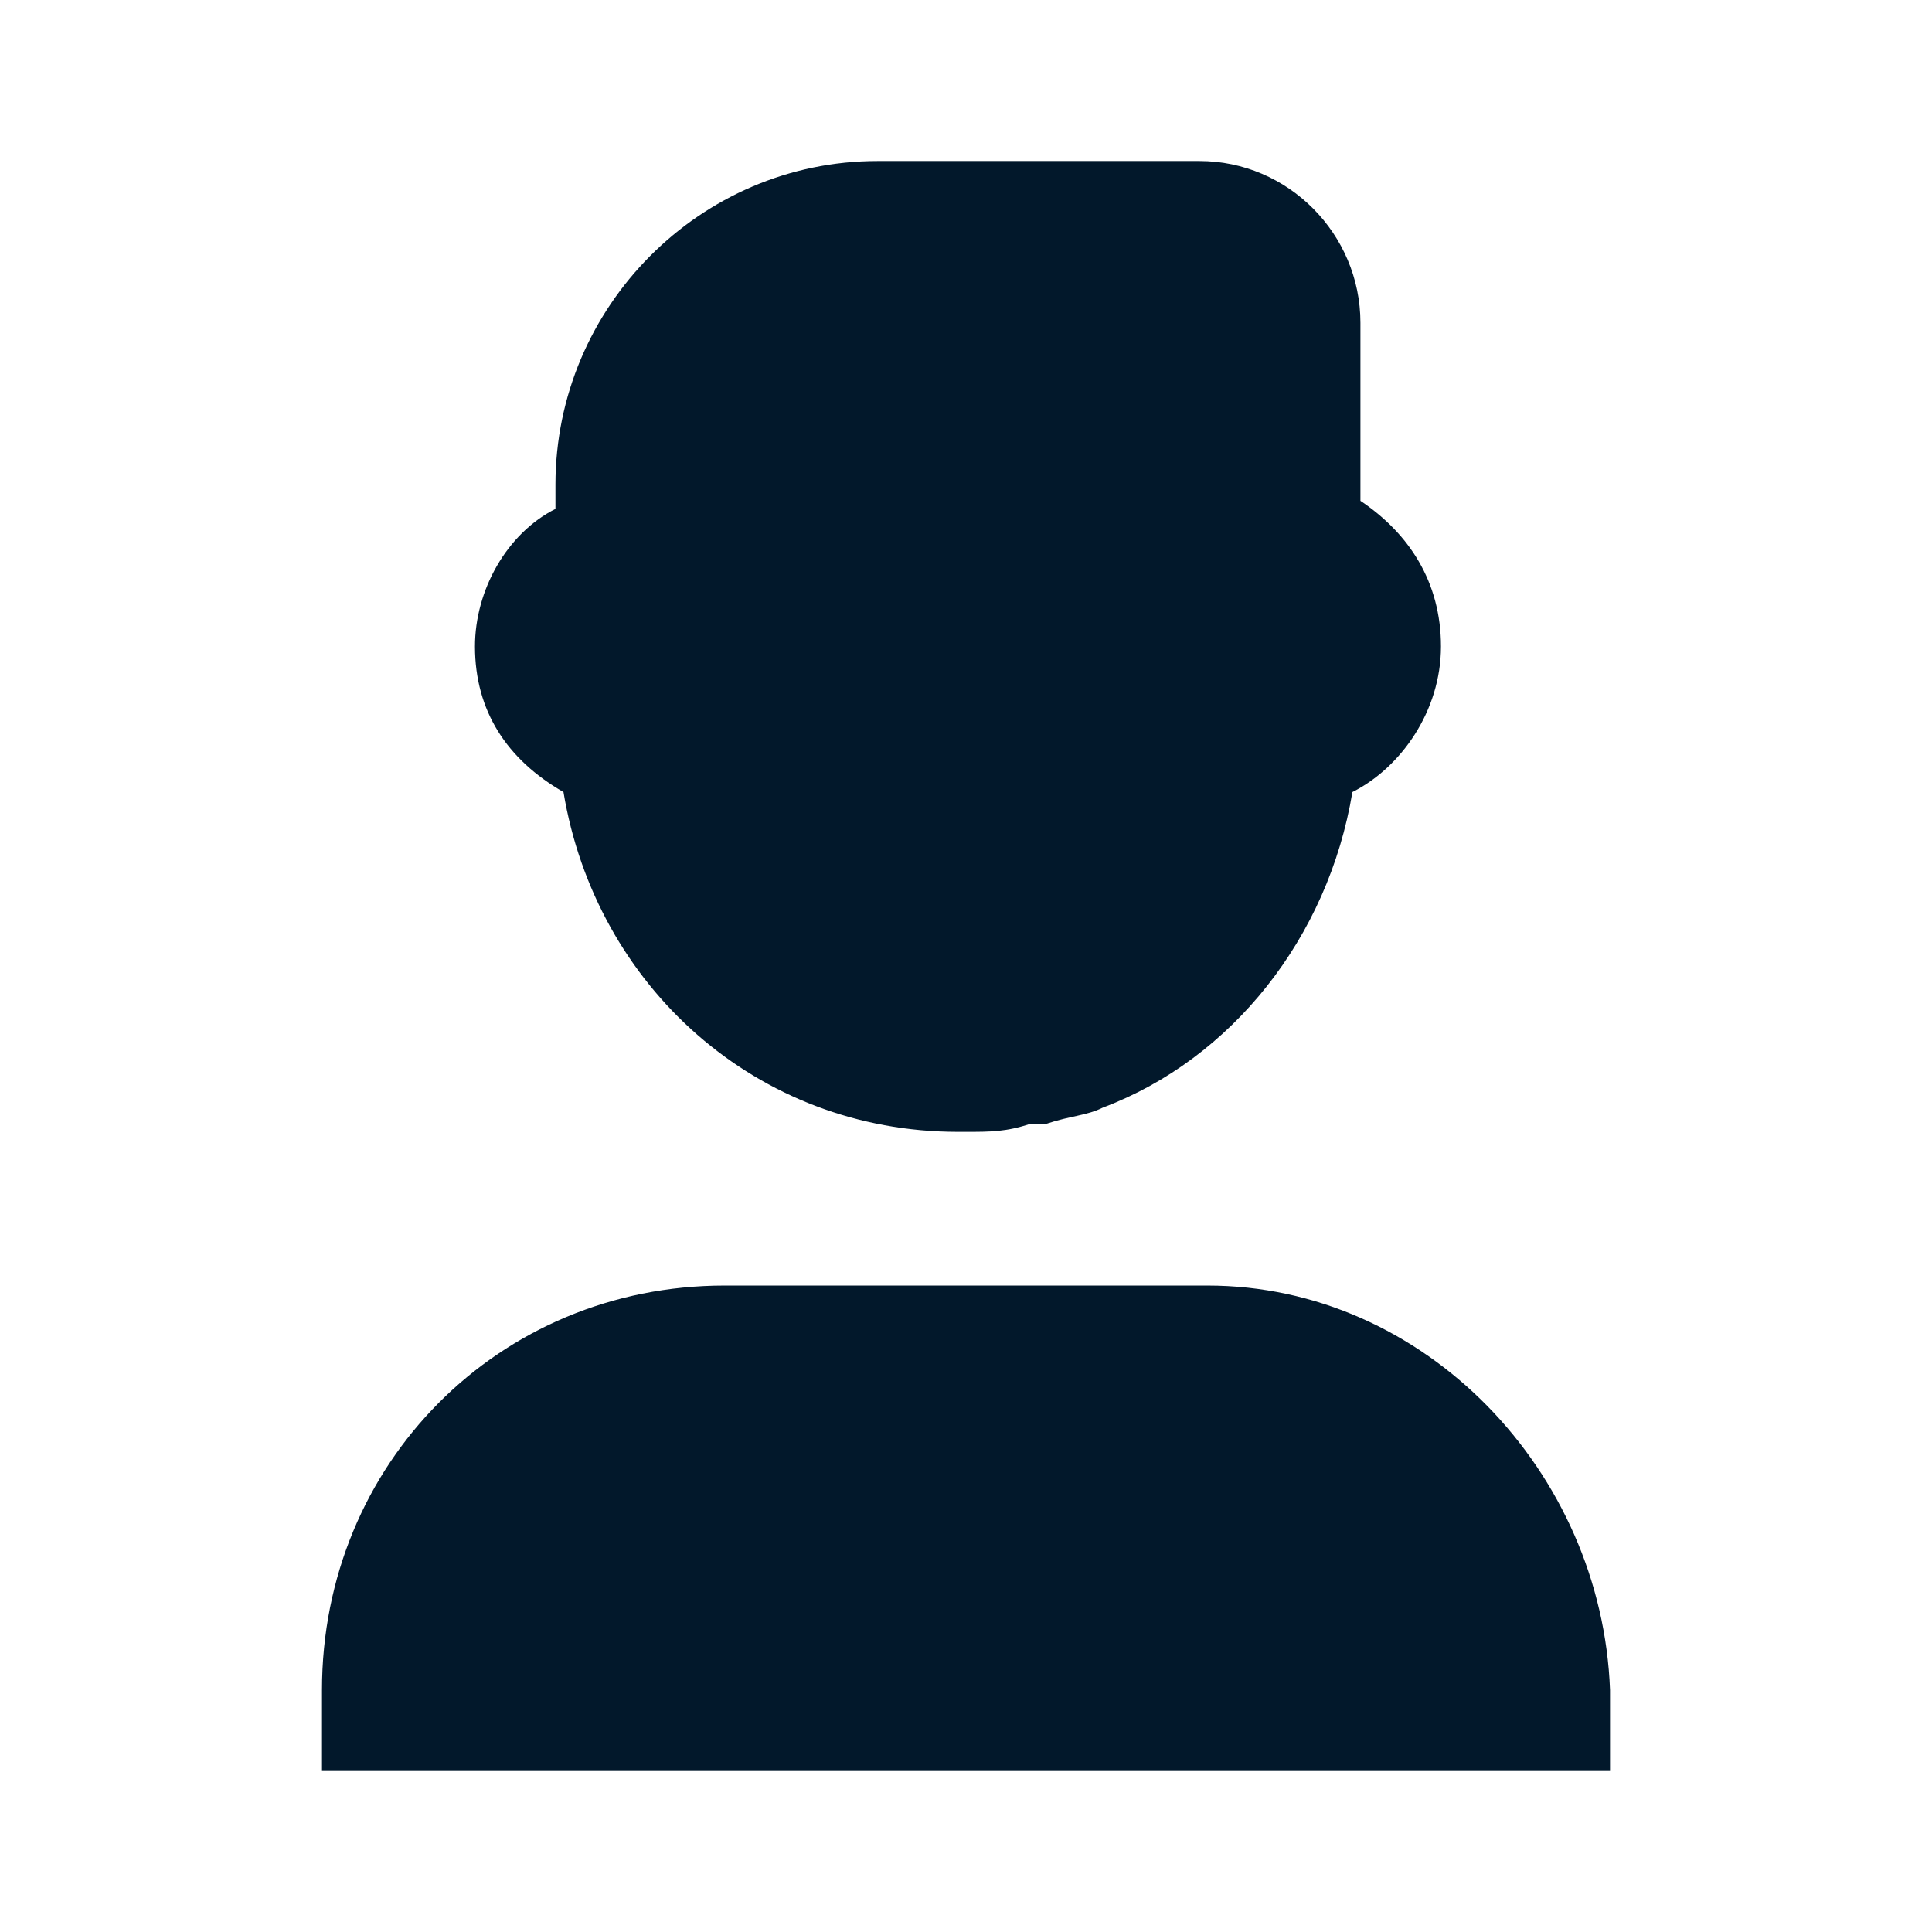
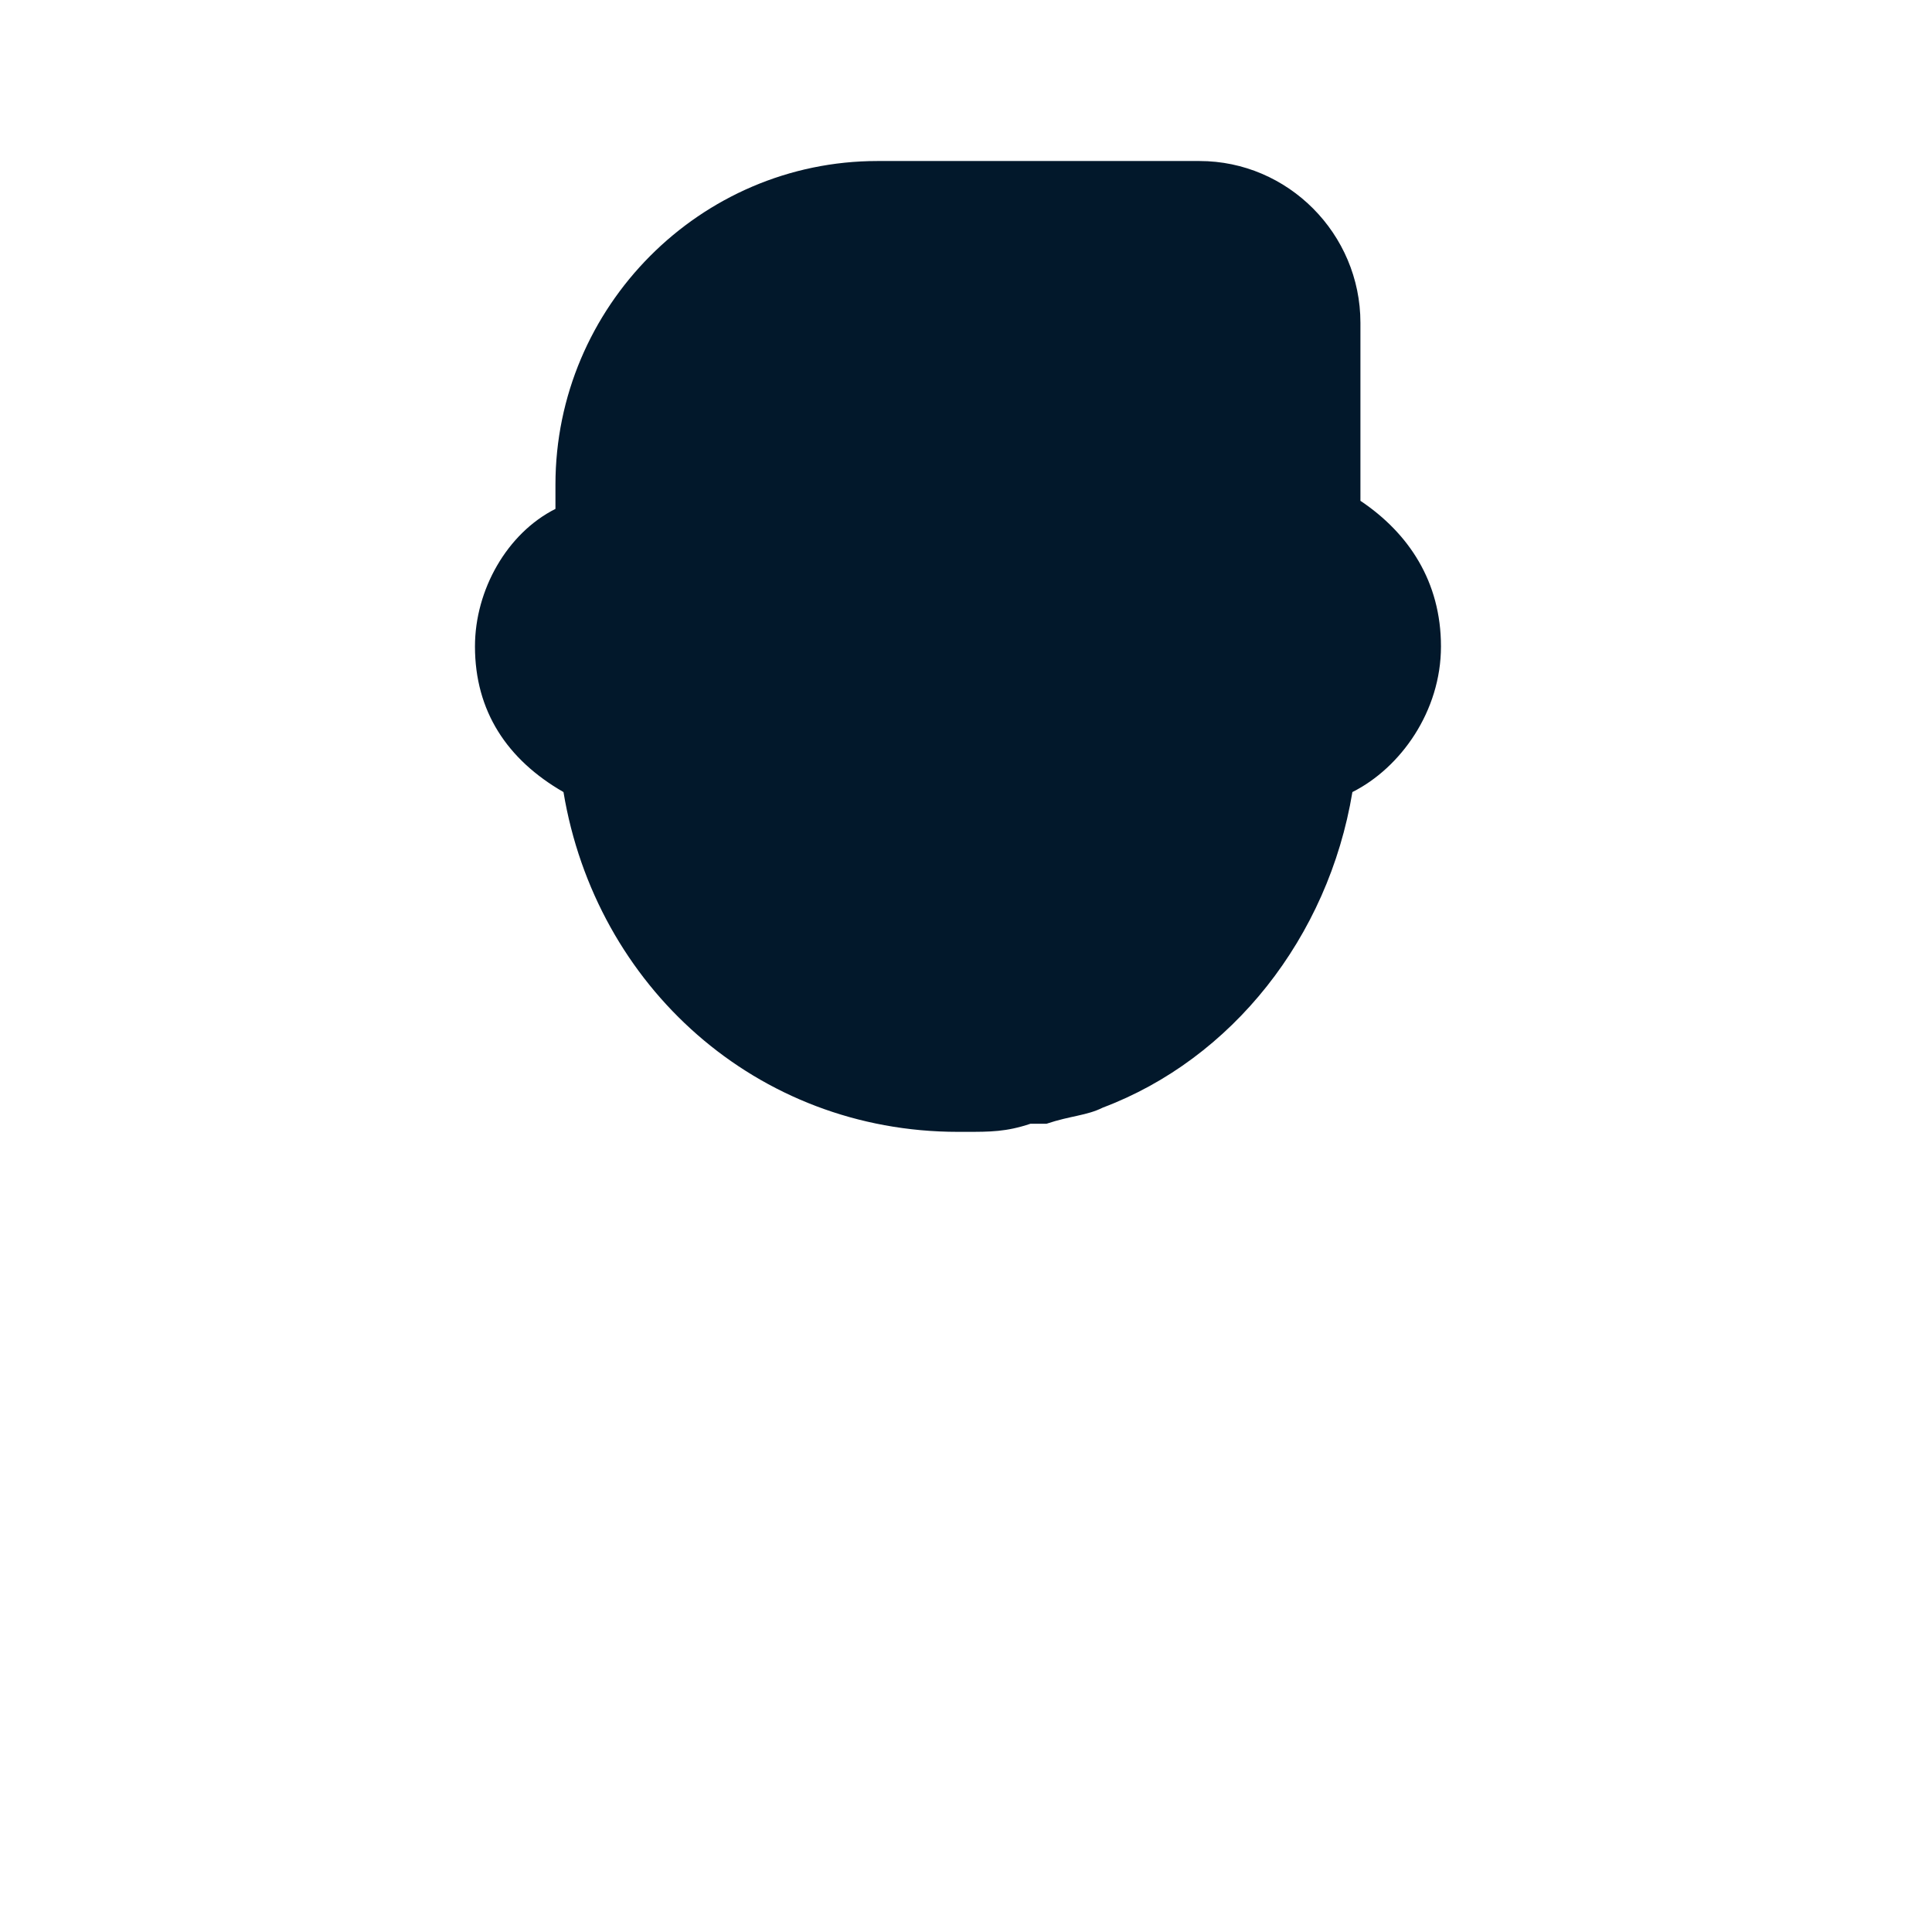
<svg xmlns="http://www.w3.org/2000/svg" width="32" height="32" viewBox="0 0 32 32" fill="none">
-   <path d="M20 21.293H12C8.267 21.293 5.333 24.241 5.333 27.993V29.333H26.667V27.993C26.533 24.375 23.6 21.293 20 21.293Z" fill="#02182B" />
  <path d="M22.533 8.295V5.347C22.533 3.873 21.333 2.667 19.867 2.667H14.533C11.6 2.667 9.2 5.079 9.2 8.027V8.429C8.4 8.831 7.867 9.769 7.867 10.707C7.867 11.779 8.4 12.583 9.333 13.119C9.867 16.335 12.533 18.747 15.867 18.747H16C16.4 18.747 16.667 18.747 17.067 18.613C17.2 18.613 17.2 18.613 17.333 18.613C17.733 18.479 18 18.479 18.267 18.345C20.4 17.541 22 15.531 22.4 13.119C23.2 12.717 23.867 11.779 23.867 10.707C23.867 9.635 23.333 8.831 22.533 8.295Z" fill="#02182B" />
-   <path d="M17.333 18.479C17.2 18.479 17.2 18.479 17.067 18.479C17.2 18.613 17.333 18.613 17.333 18.479Z" fill="#02182B" />
</svg>